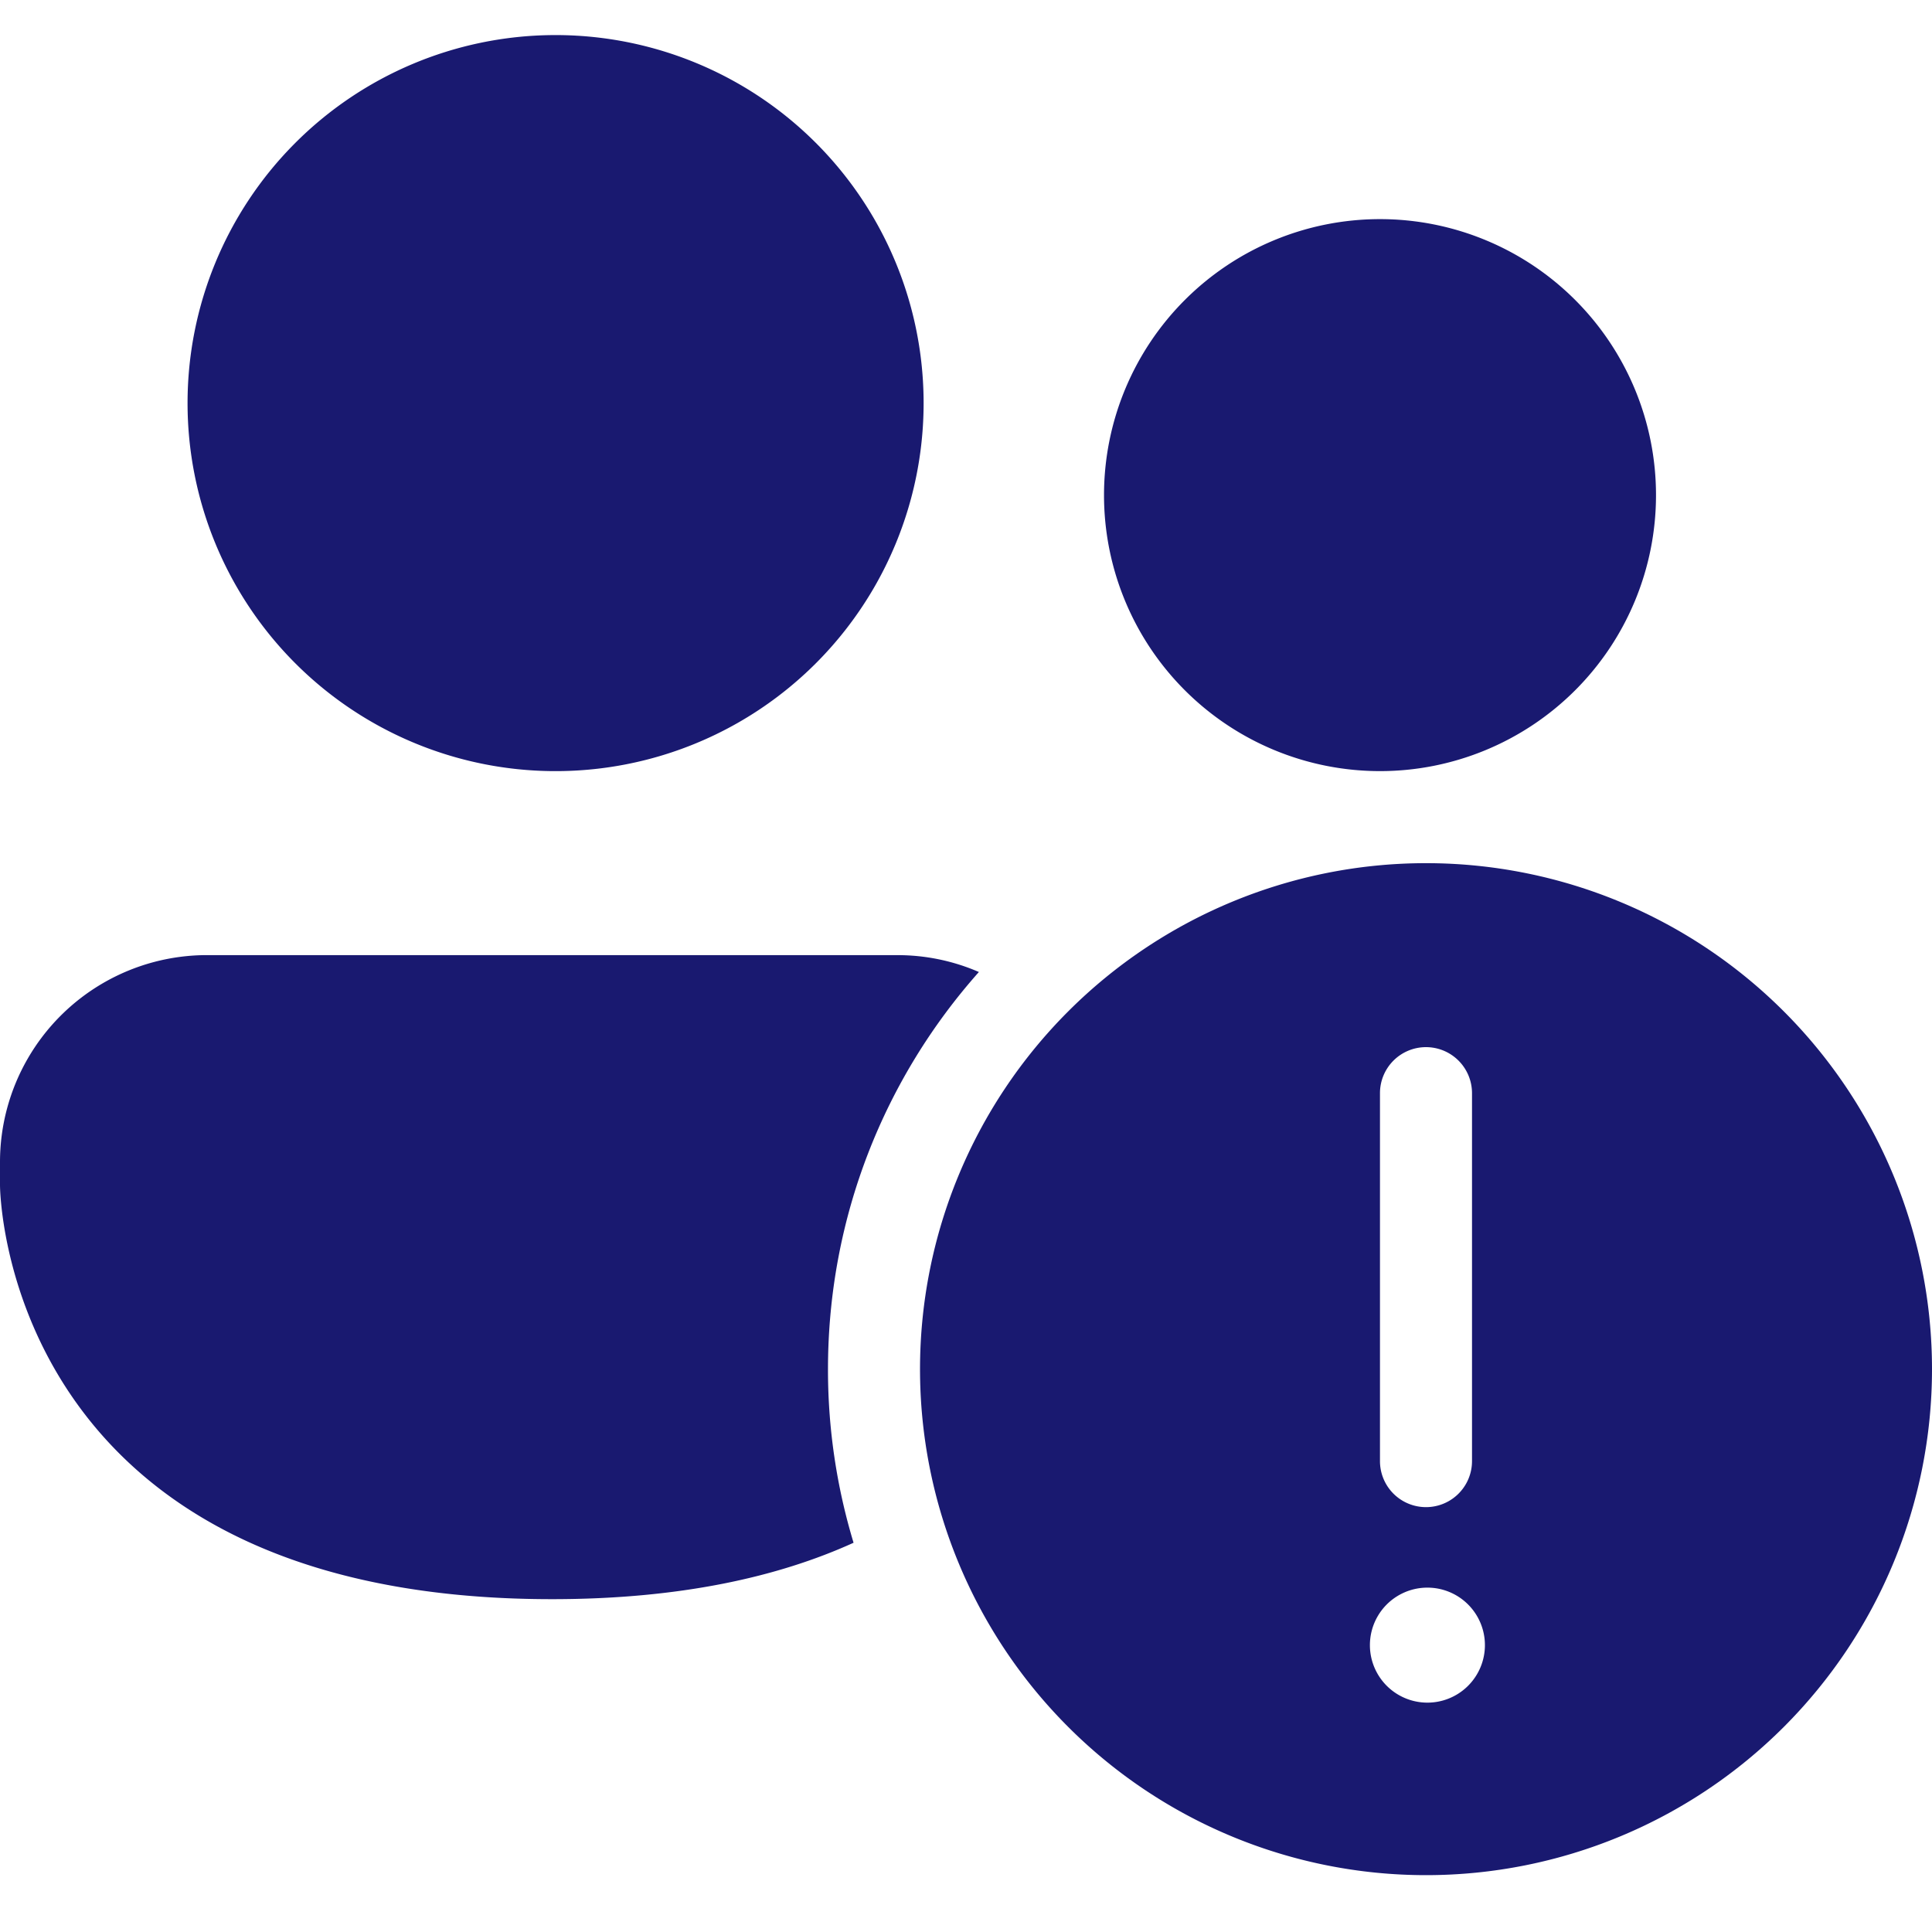
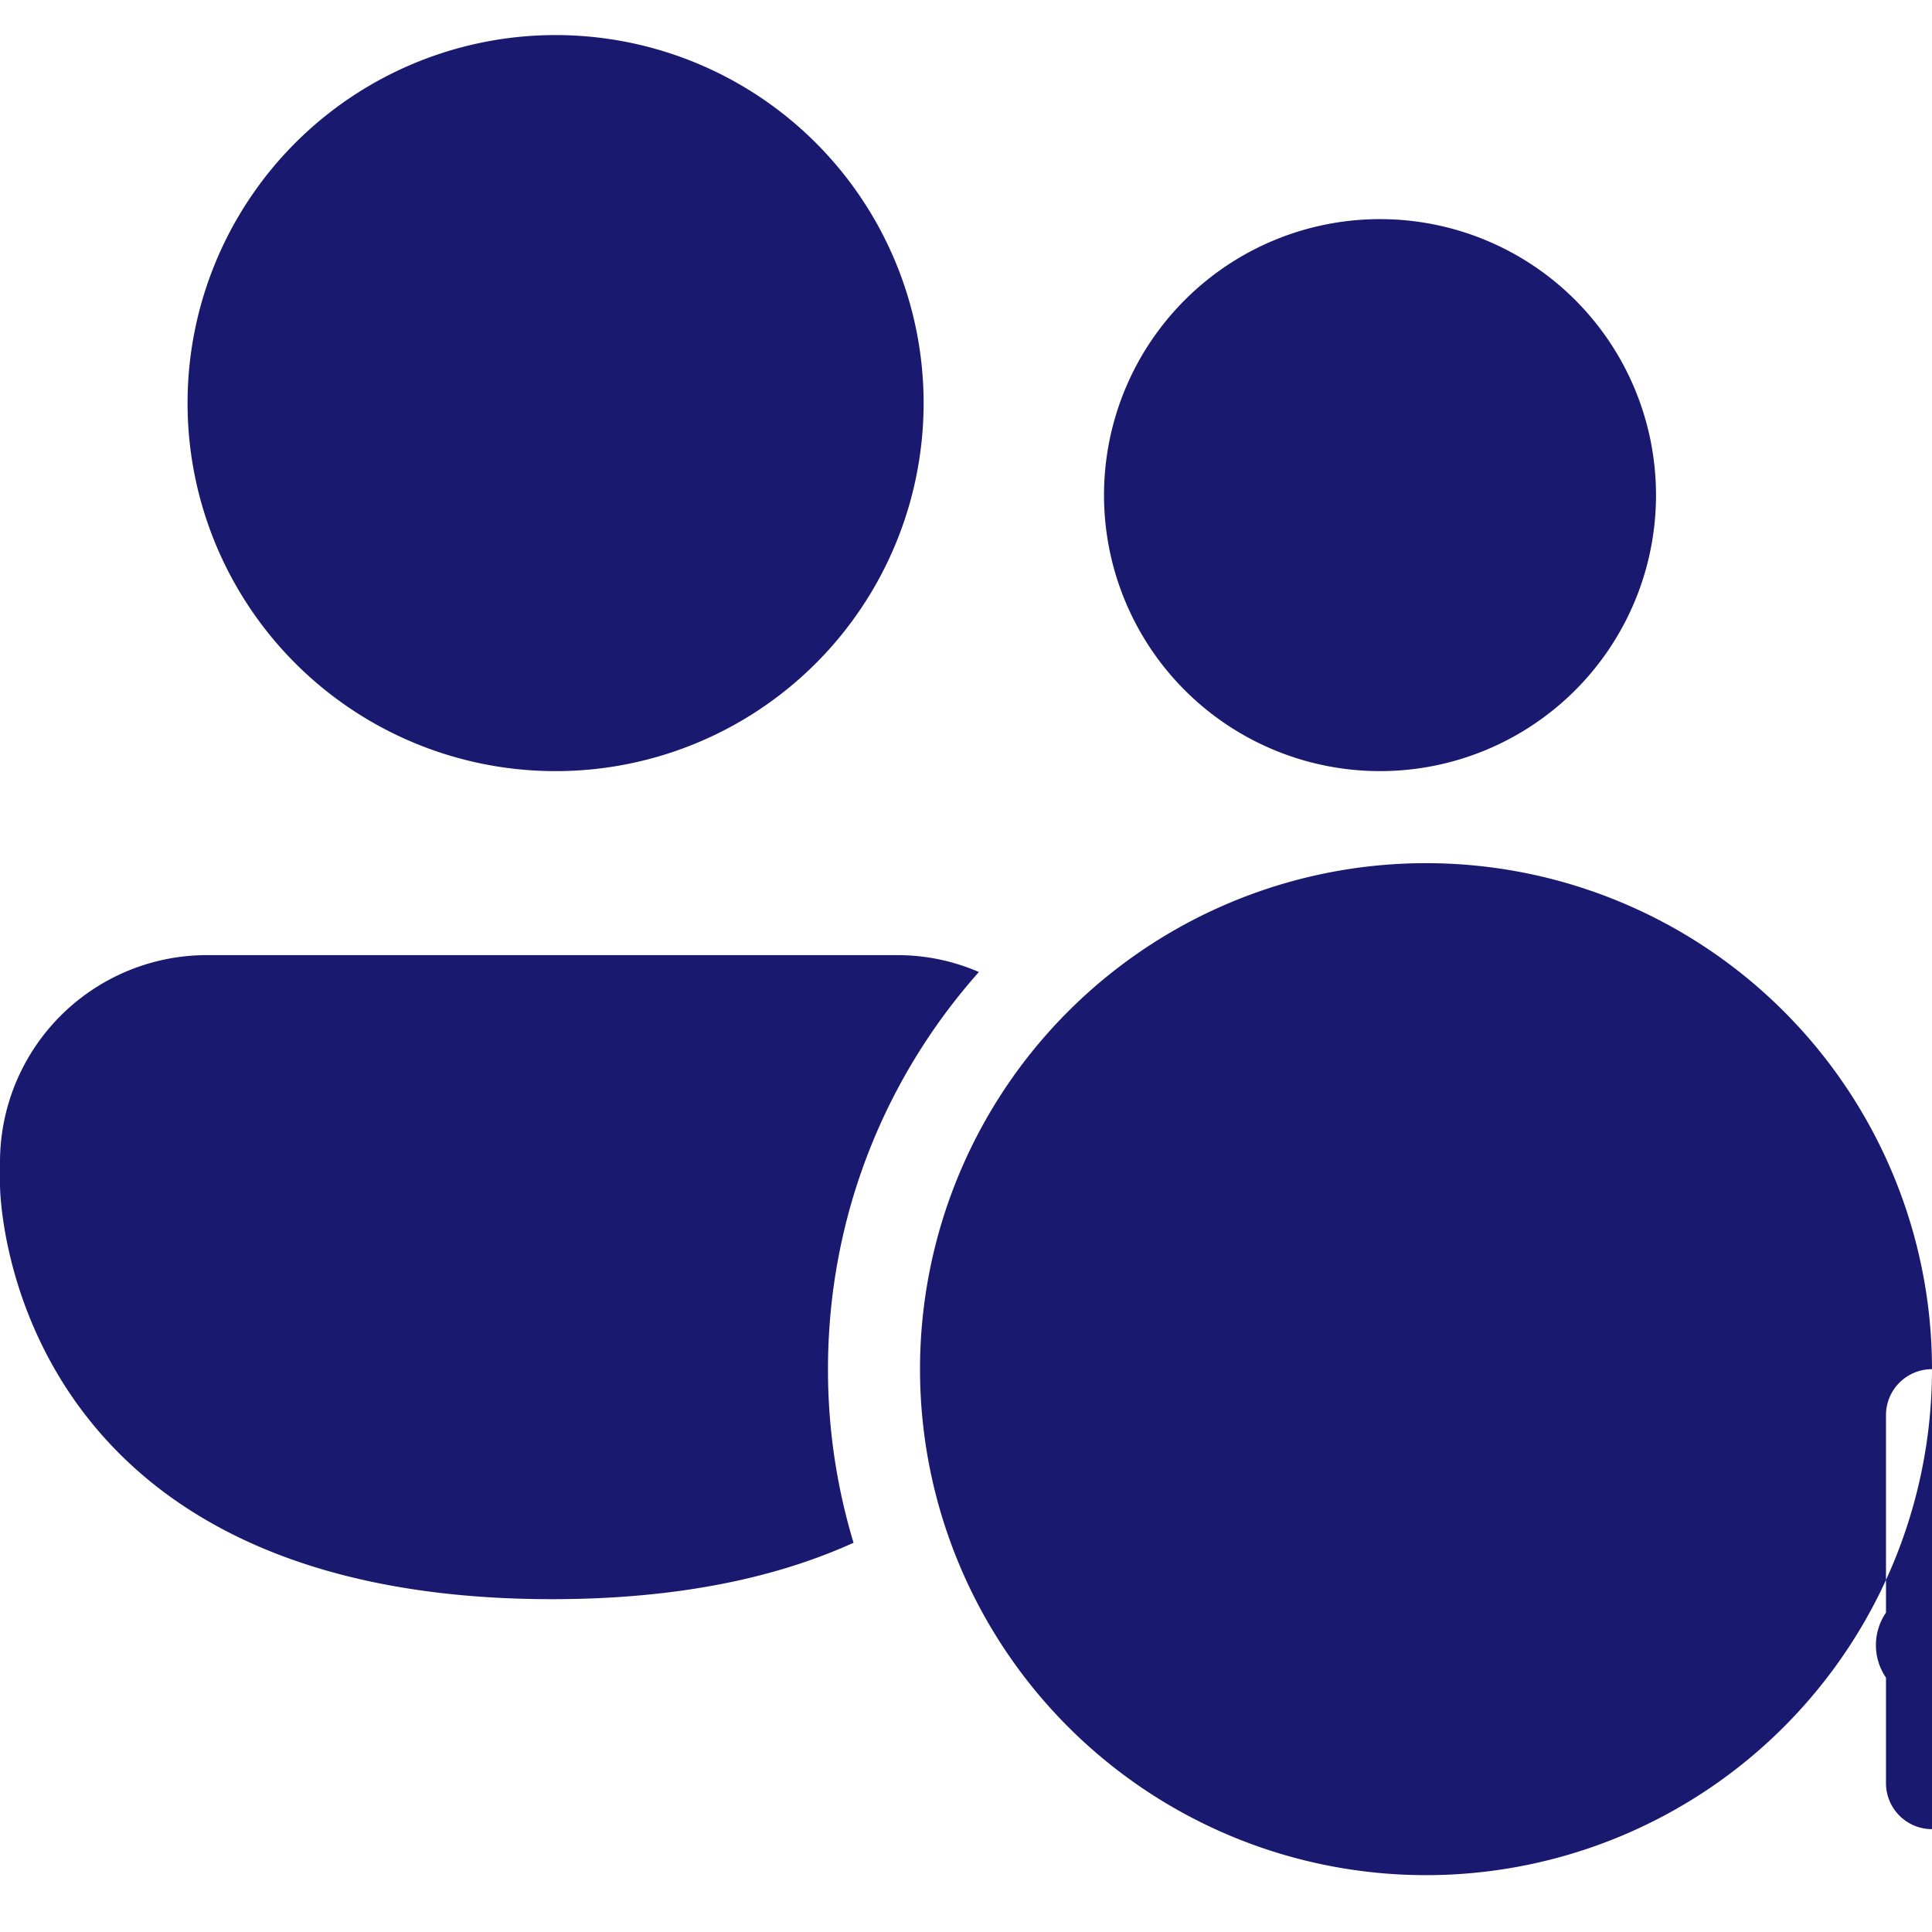
<svg xmlns="http://www.w3.org/2000/svg" width="55" height="55" fill="none" viewBox="0 0 55 55">
-   <path fill="#191970" d="M15.714 21.952a10.477 10.477 0 1 0 0-20.953 10.477 10.477 0 0 0 0 20.953m23.572 0a7.857 7.857 0 1 0 0-15.714 7.857 7.857 0 0 0 0 15.714M5.893 27.19A5.893 5.893 0 0 0 0 33.084v.655s0 11.786 15.714 11.786c3.64 0 6.438-.631 8.585-1.606a17 17 0 0 1-.728-4.942c0-4.34 1.624-8.3 4.296-11.306a5.8 5.8 0 0 0-2.331-.48zM55 38.977a14.404 14.404 0 1 1-28.809 0 14.404 14.404 0 0 1 28.809 0M40.595 29.81a1.31 1.31 0 0 0-1.31 1.309v10.476a1.31 1.31 0 0 0 2.62 0V31.12a1.31 1.31 0 0 0-1.31-1.31m0 18.66a1.637 1.637 0 1 0 0-3.273 1.637 1.637 0 0 0 0 3.273" />
+   <path fill="#191970" d="M15.714 21.952a10.477 10.477 0 1 0 0-20.953 10.477 10.477 0 0 0 0 20.953m23.572 0a7.857 7.857 0 1 0 0-15.714 7.857 7.857 0 0 0 0 15.714M5.893 27.19A5.893 5.893 0 0 0 0 33.084v.655s0 11.786 15.714 11.786c3.64 0 6.438-.631 8.585-1.606a17 17 0 0 1-.728-4.942c0-4.34 1.624-8.3 4.296-11.306a5.8 5.8 0 0 0-2.331-.48zM55 38.977a14.404 14.404 0 1 1-28.809 0 14.404 14.404 0 0 1 28.809 0a1.31 1.31 0 0 0-1.31 1.309v10.476a1.31 1.31 0 0 0 2.62 0V31.12a1.31 1.31 0 0 0-1.31-1.31m0 18.66a1.637 1.637 0 1 0 0-3.273 1.637 1.637 0 0 0 0 3.273" />
</svg>